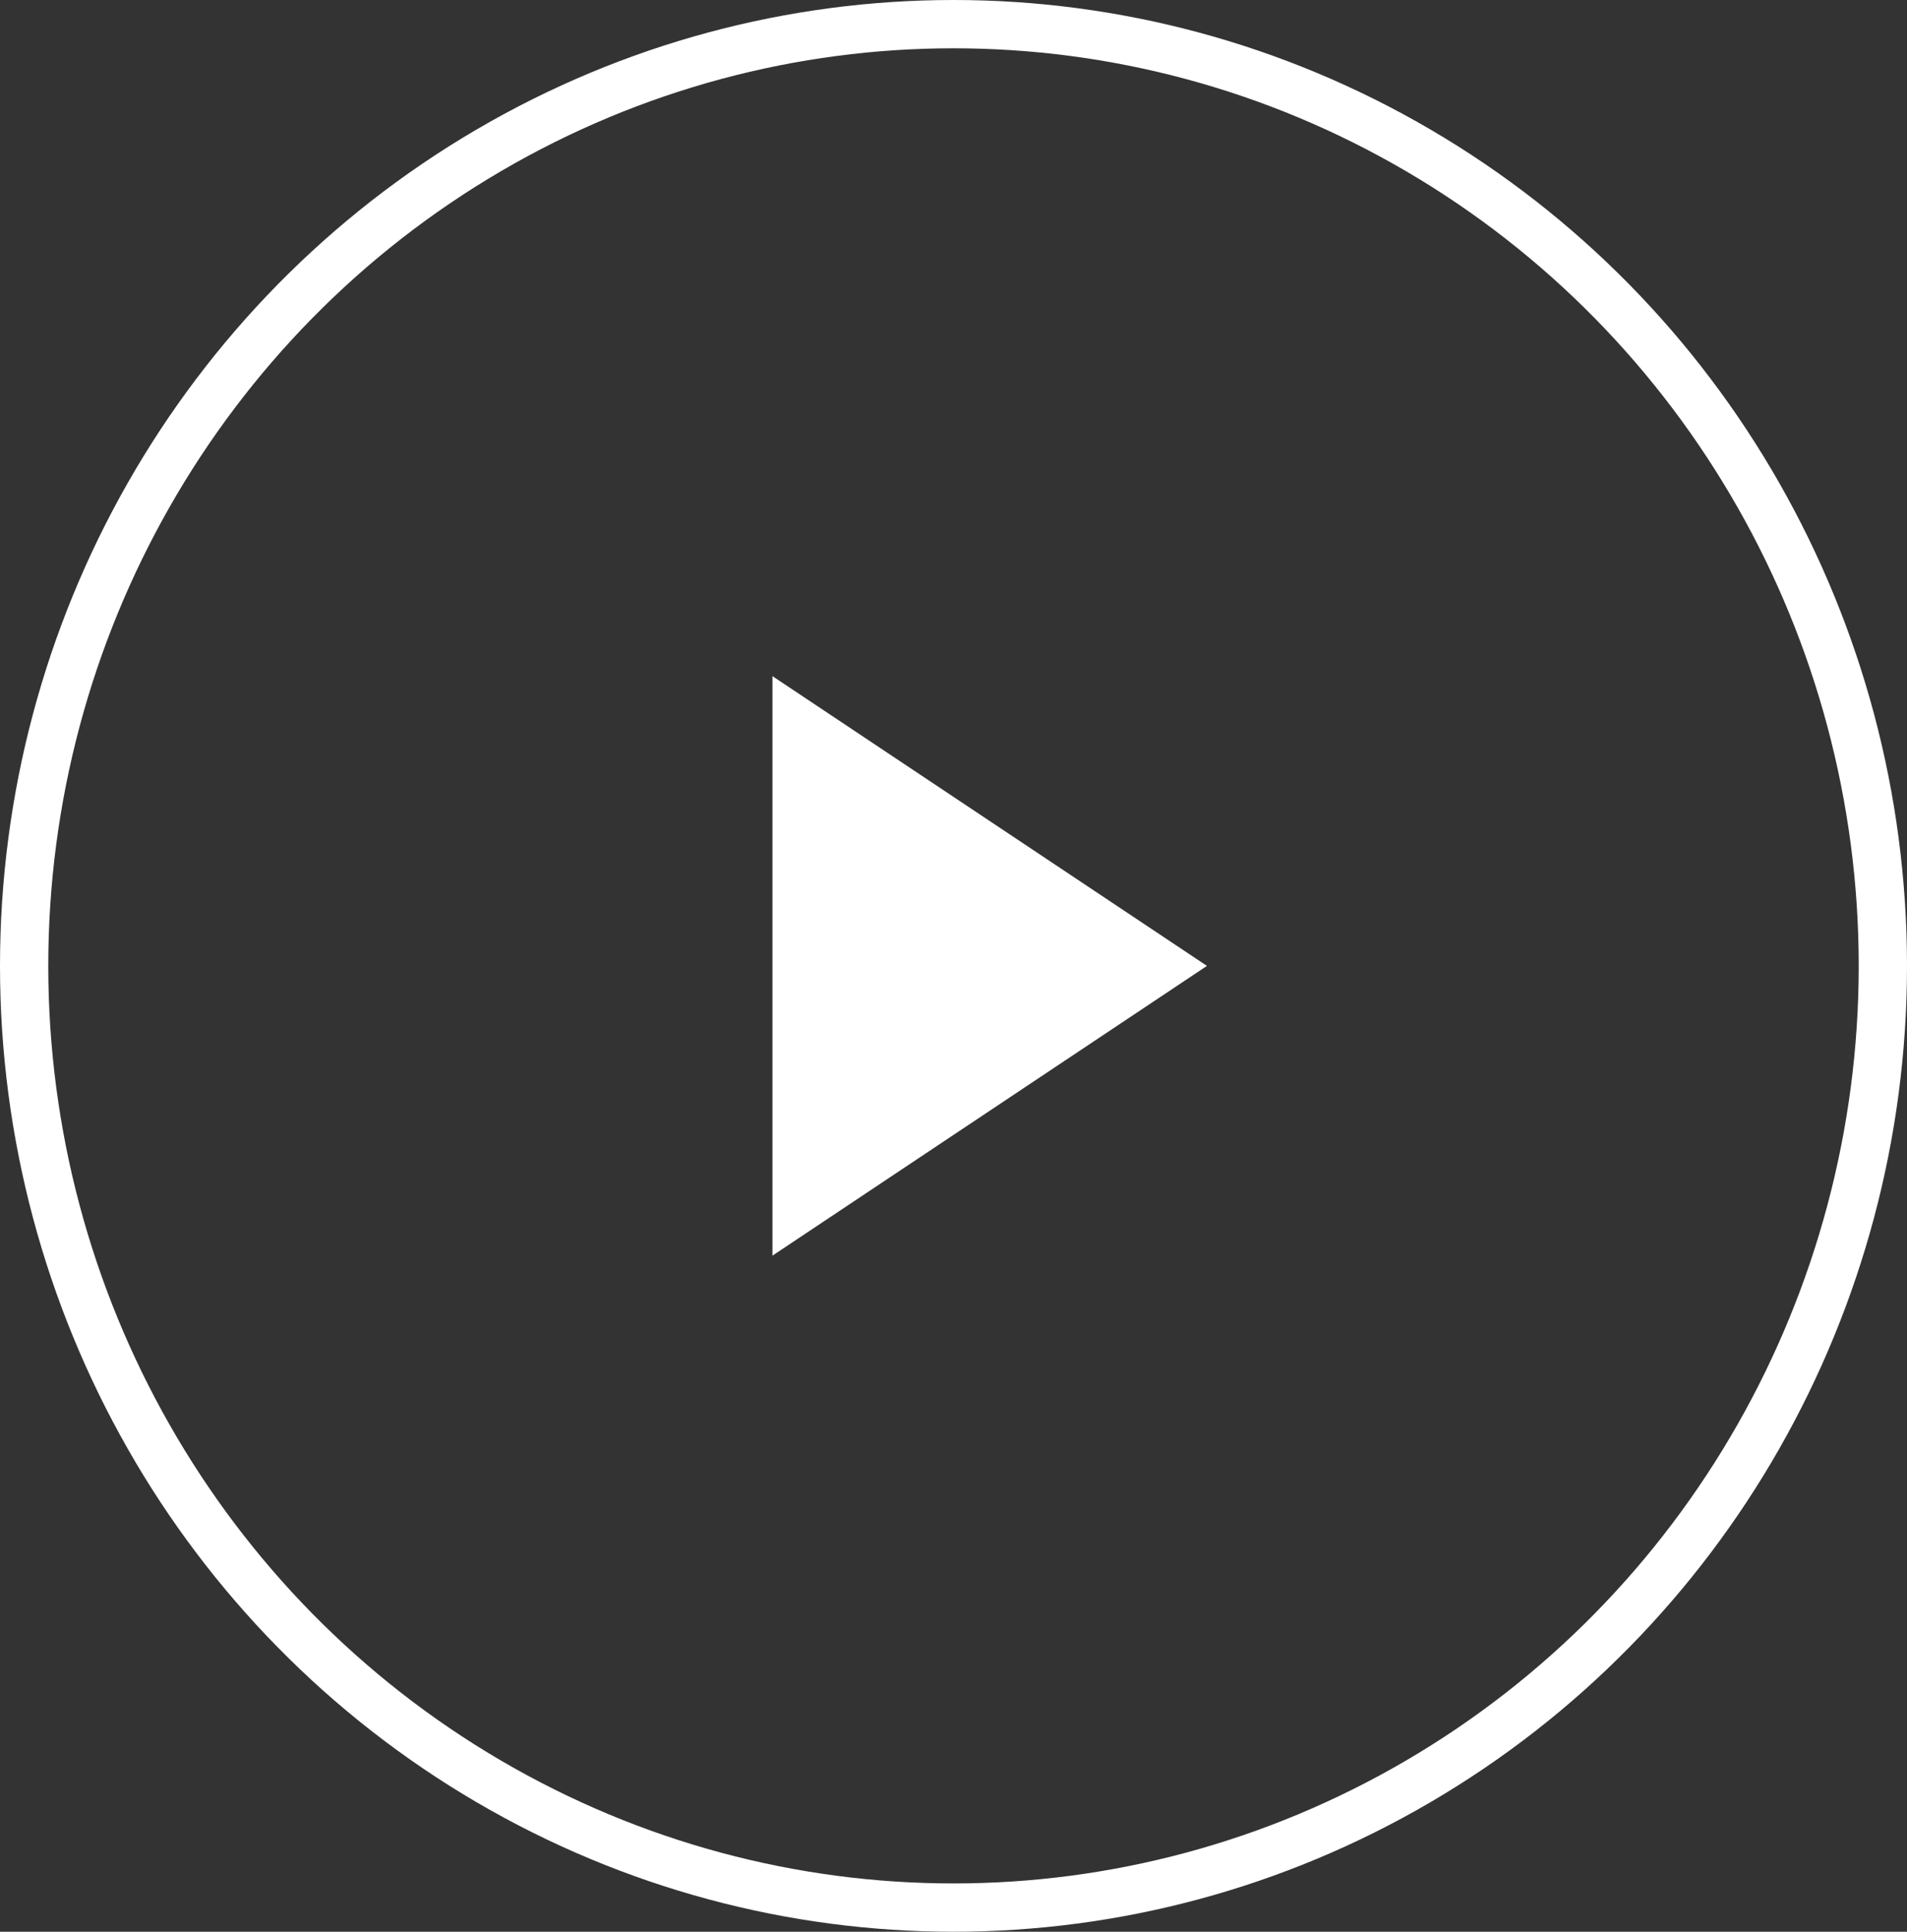
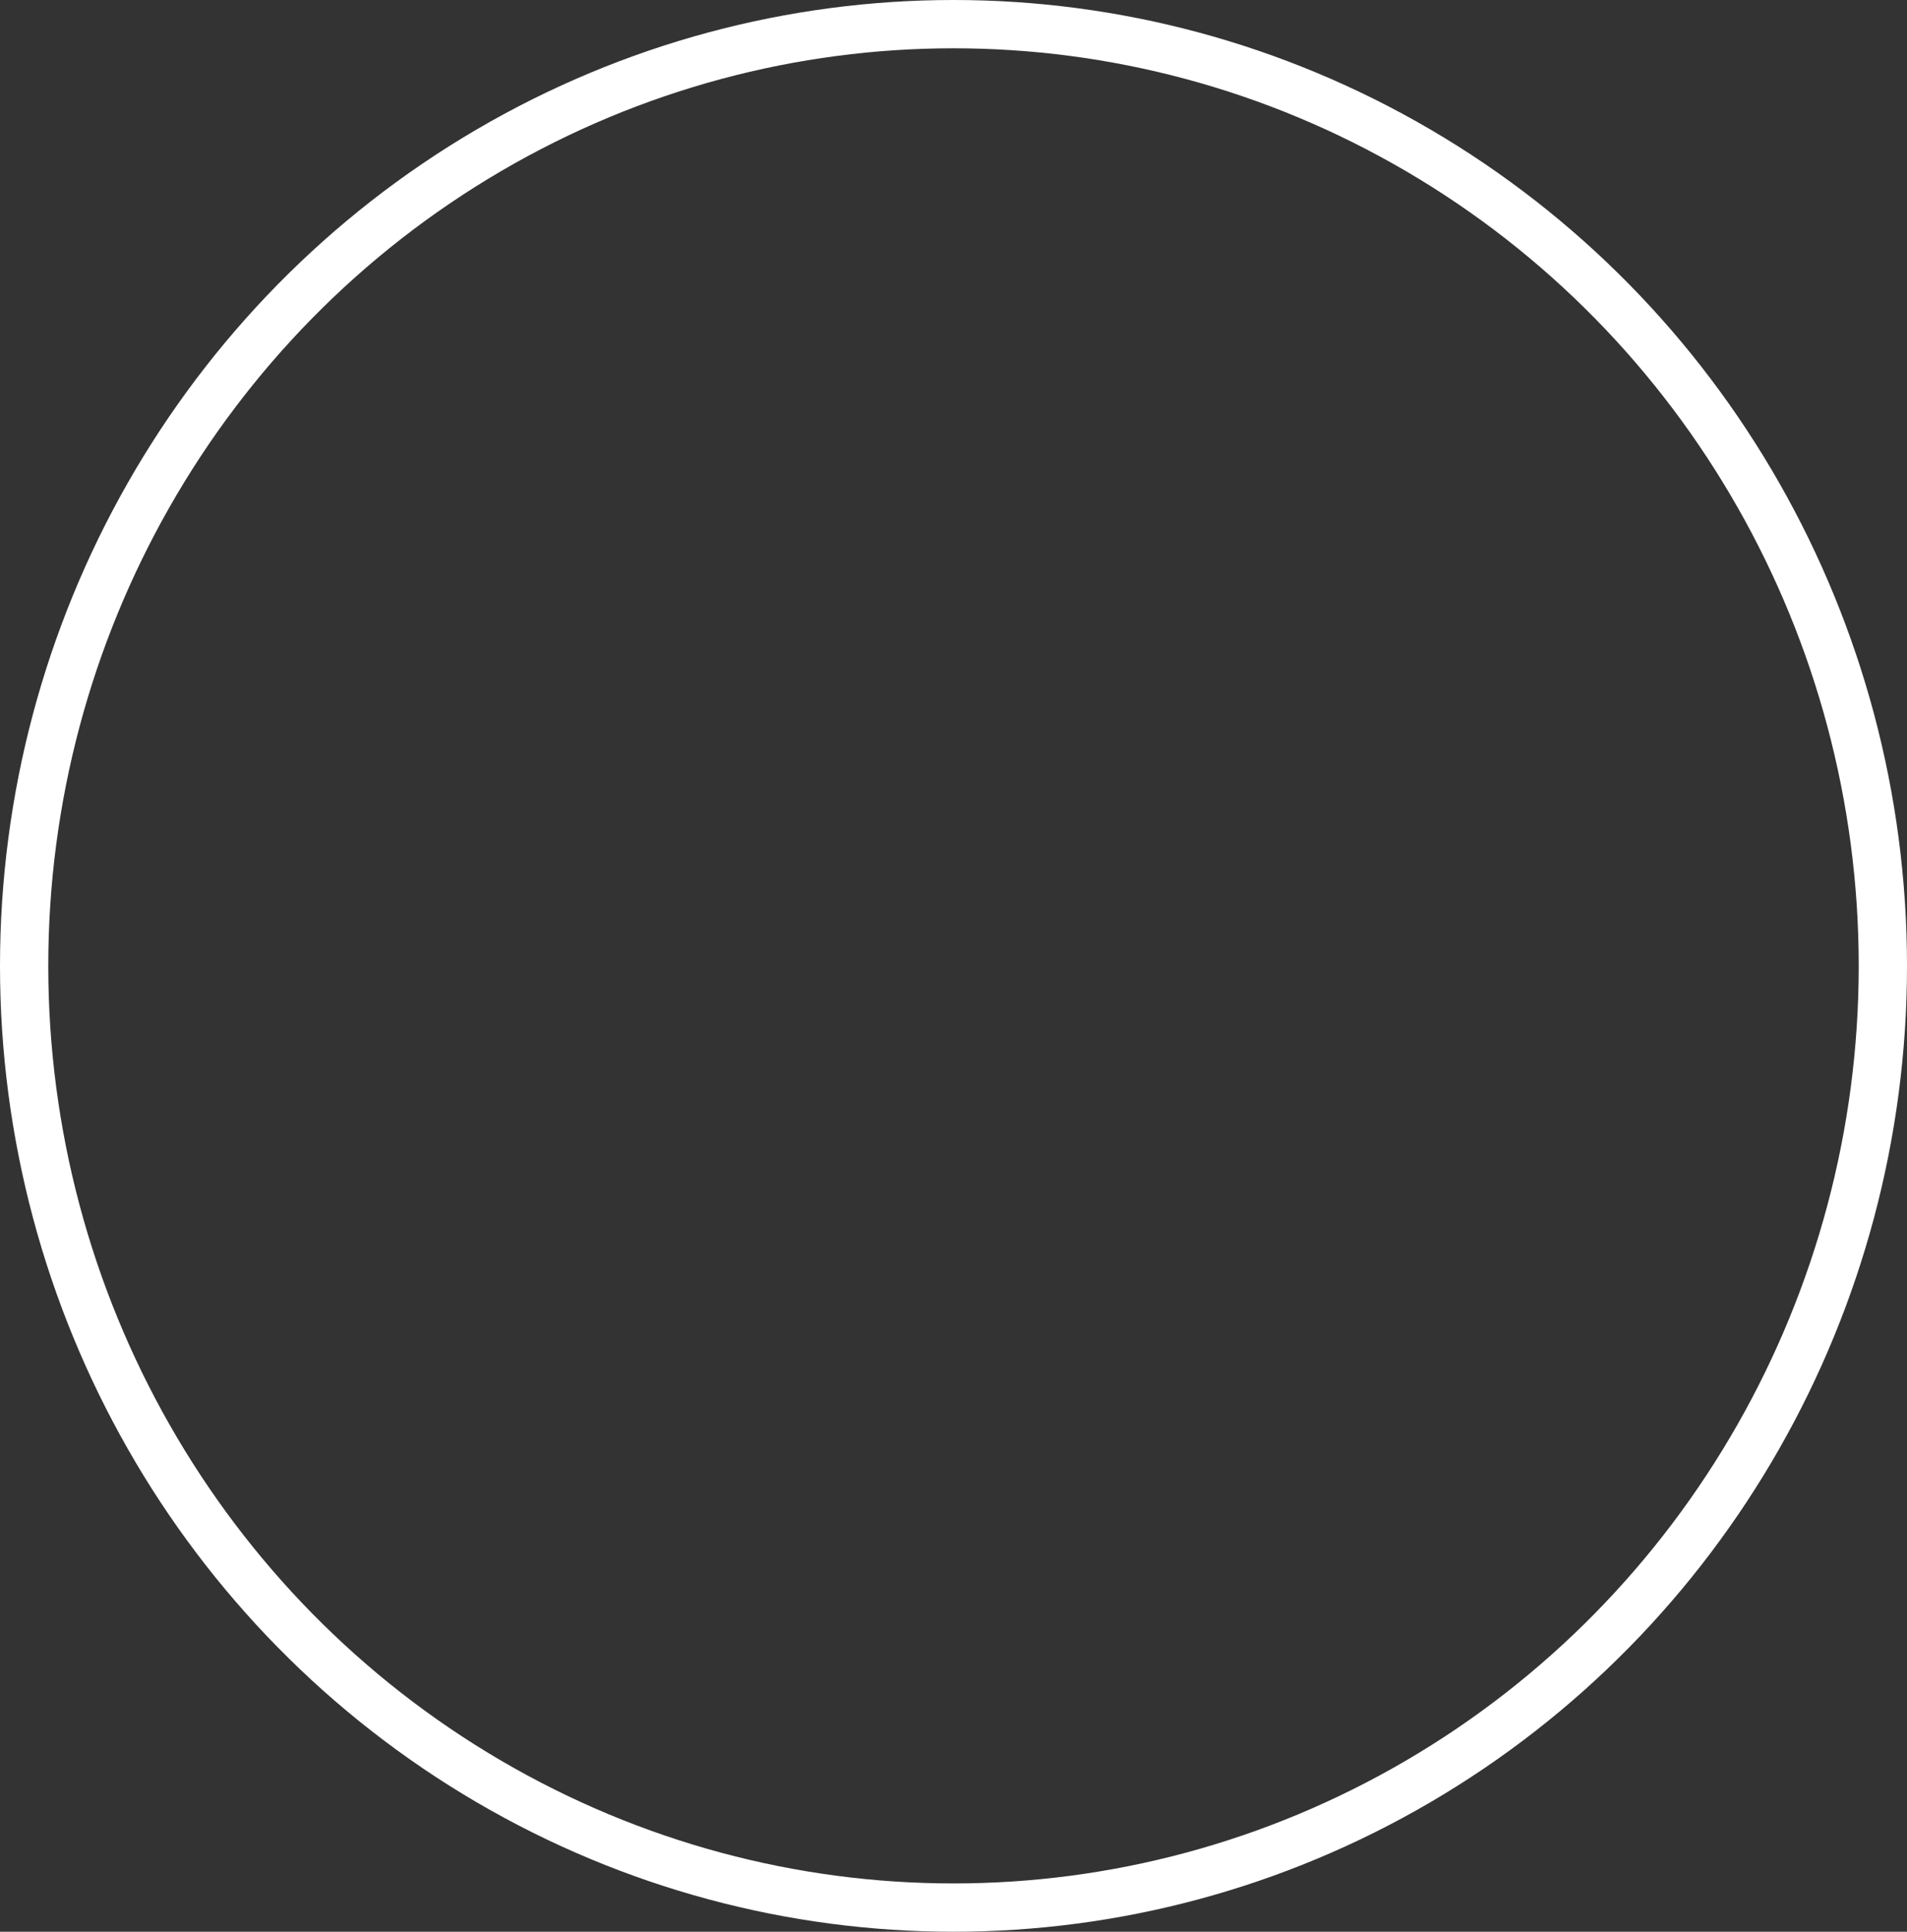
<svg xmlns="http://www.w3.org/2000/svg" width="79" height="80" viewBox="0 0 79 80">
  <rect x="0" y="0" width="79" height="80" fill="#333333" stroke="none" />
  <g id="グループ_51872" data-name="グループ 51872" transform="translate(-.161 -.77)">
    <g id="楕円形_122" data-name="楕円形 122" transform="translate(.161 .77)" fill="none" stroke="#fff" stroke-width="2">
-       <ellipse cx="39.5" cy="40" rx="39.5" ry="40" stroke="none" />
      <ellipse cx="39.5" cy="40" rx="38.5" ry="39" />
    </g>
-     <path id="多角形_21" data-name="多角形 21" d="M12 0l12 18H0z" transform="rotate(90 10.695 39.466)" fill="#fff" />
+     <path id="多角形_21" data-name="多角形 21" d="M12 0H0z" transform="rotate(90 10.695 39.466)" fill="#fff" />
  </g>
</svg>